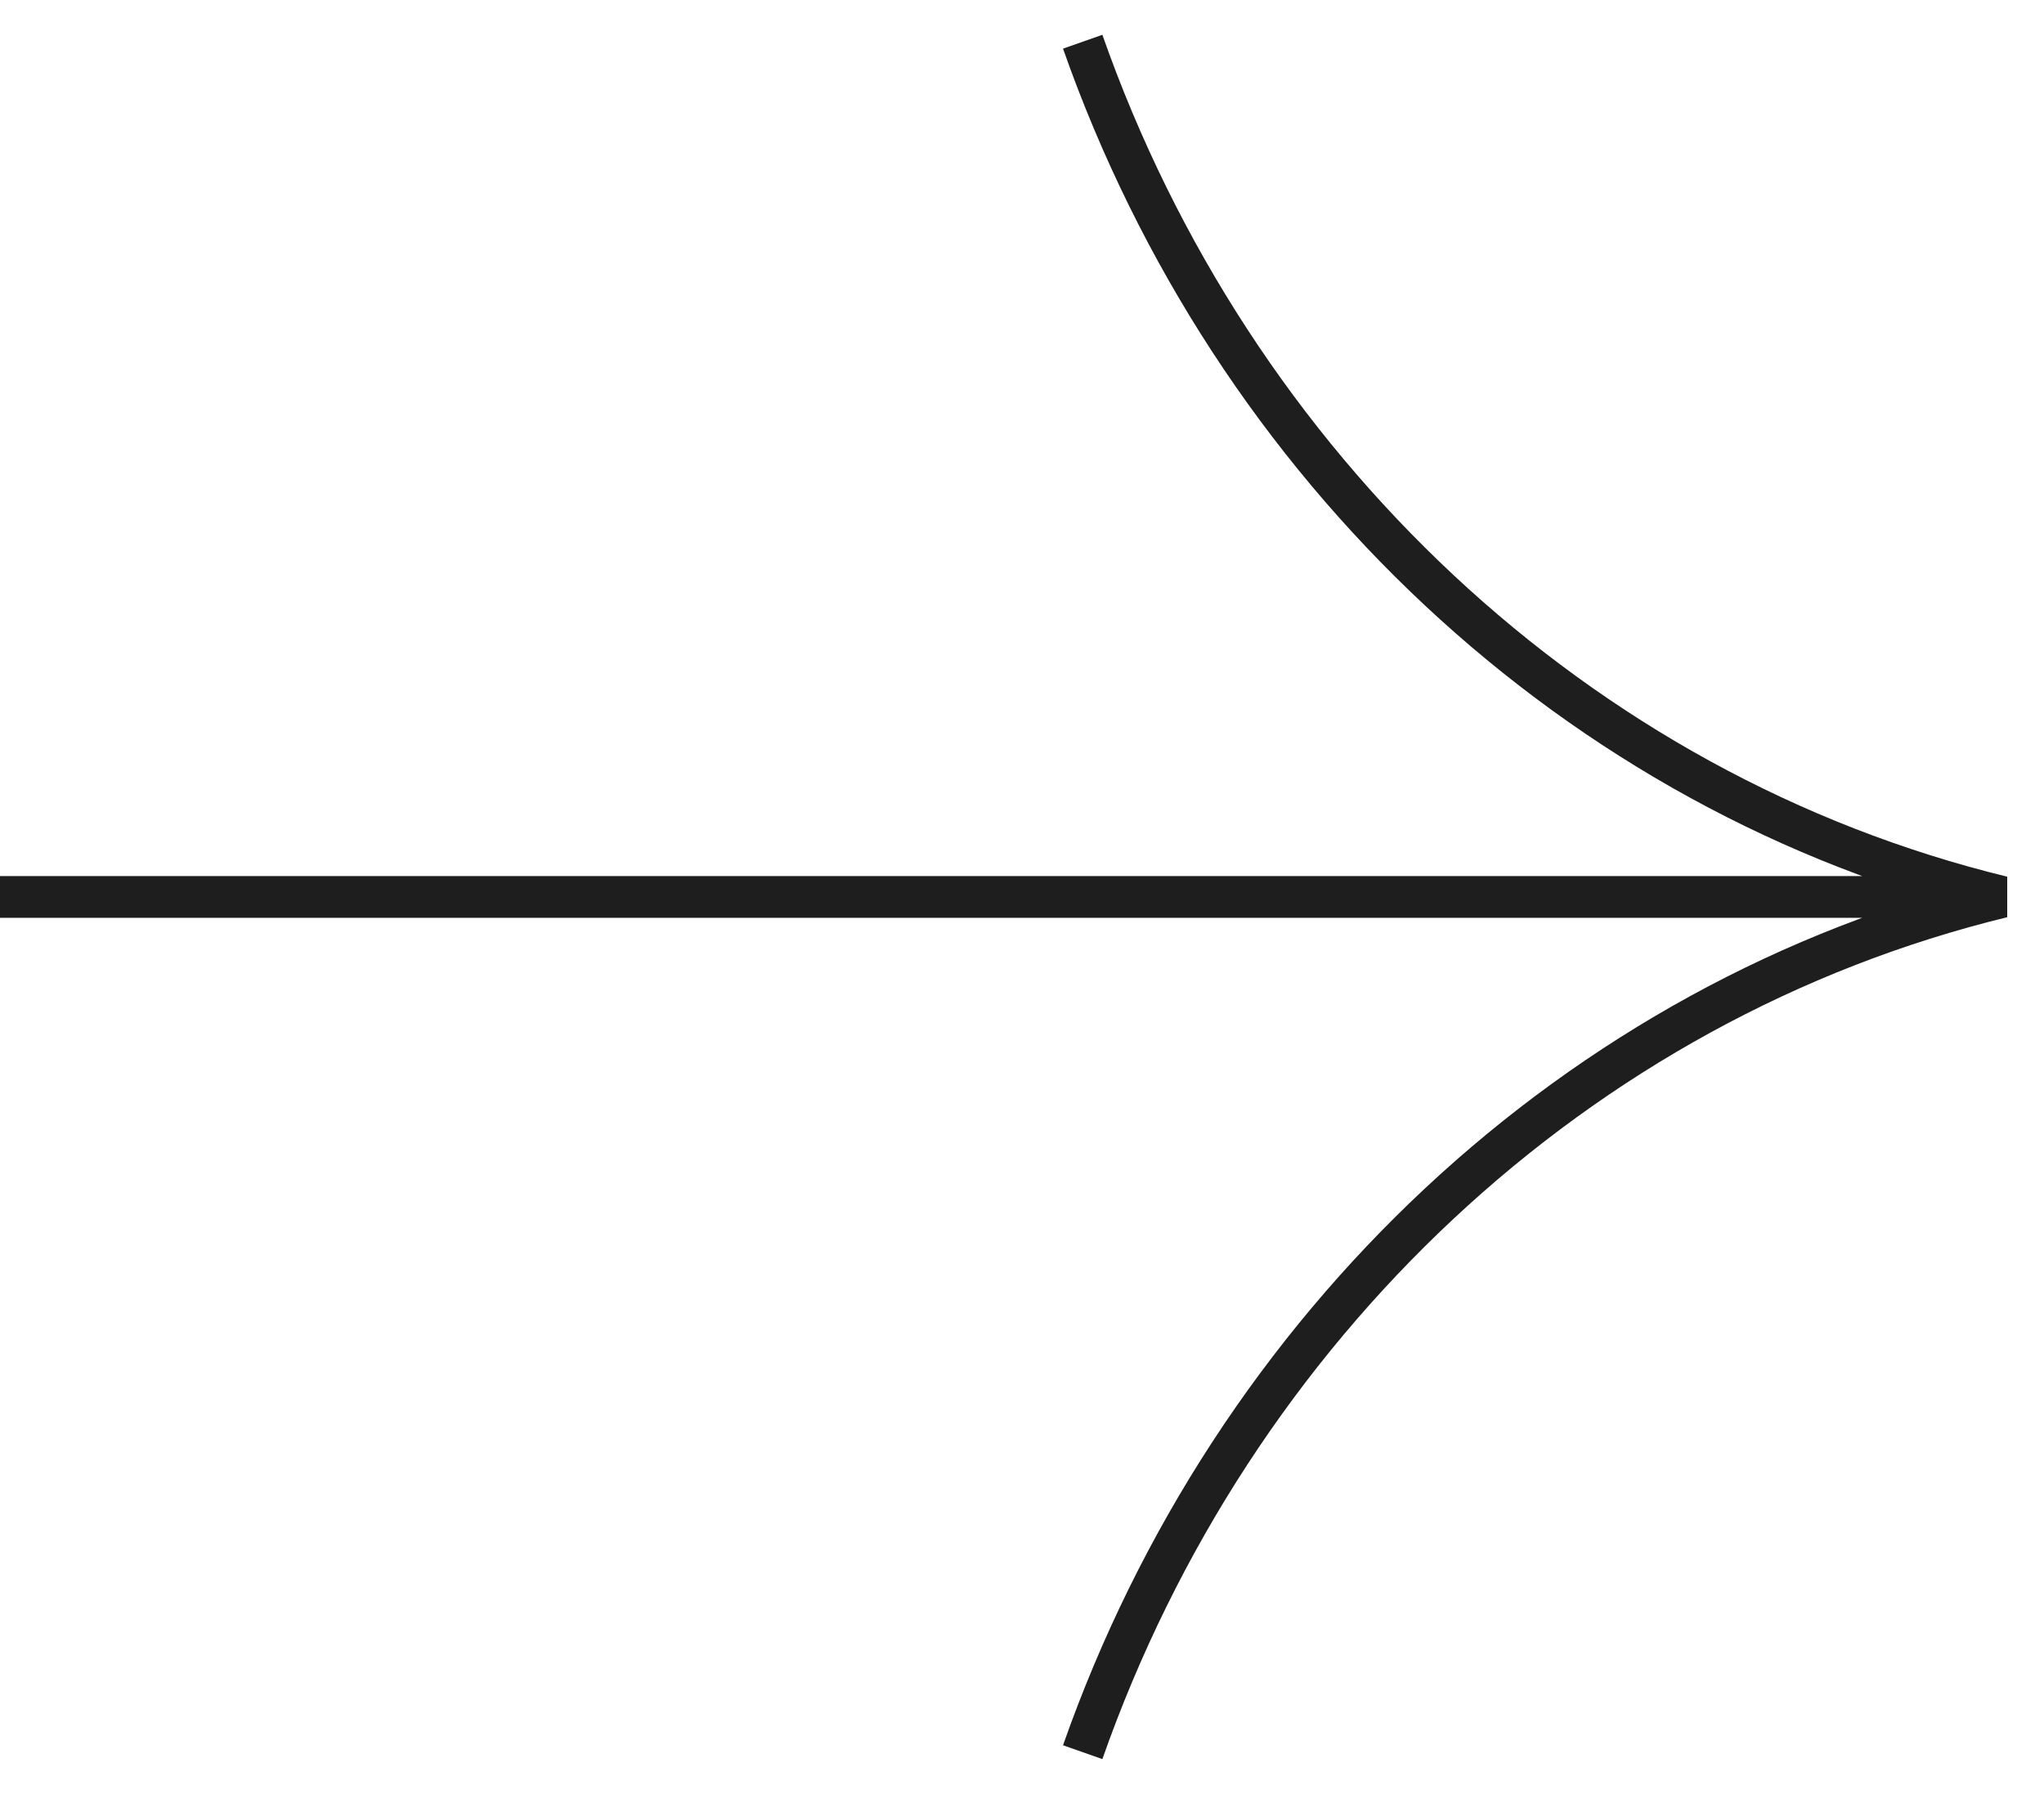
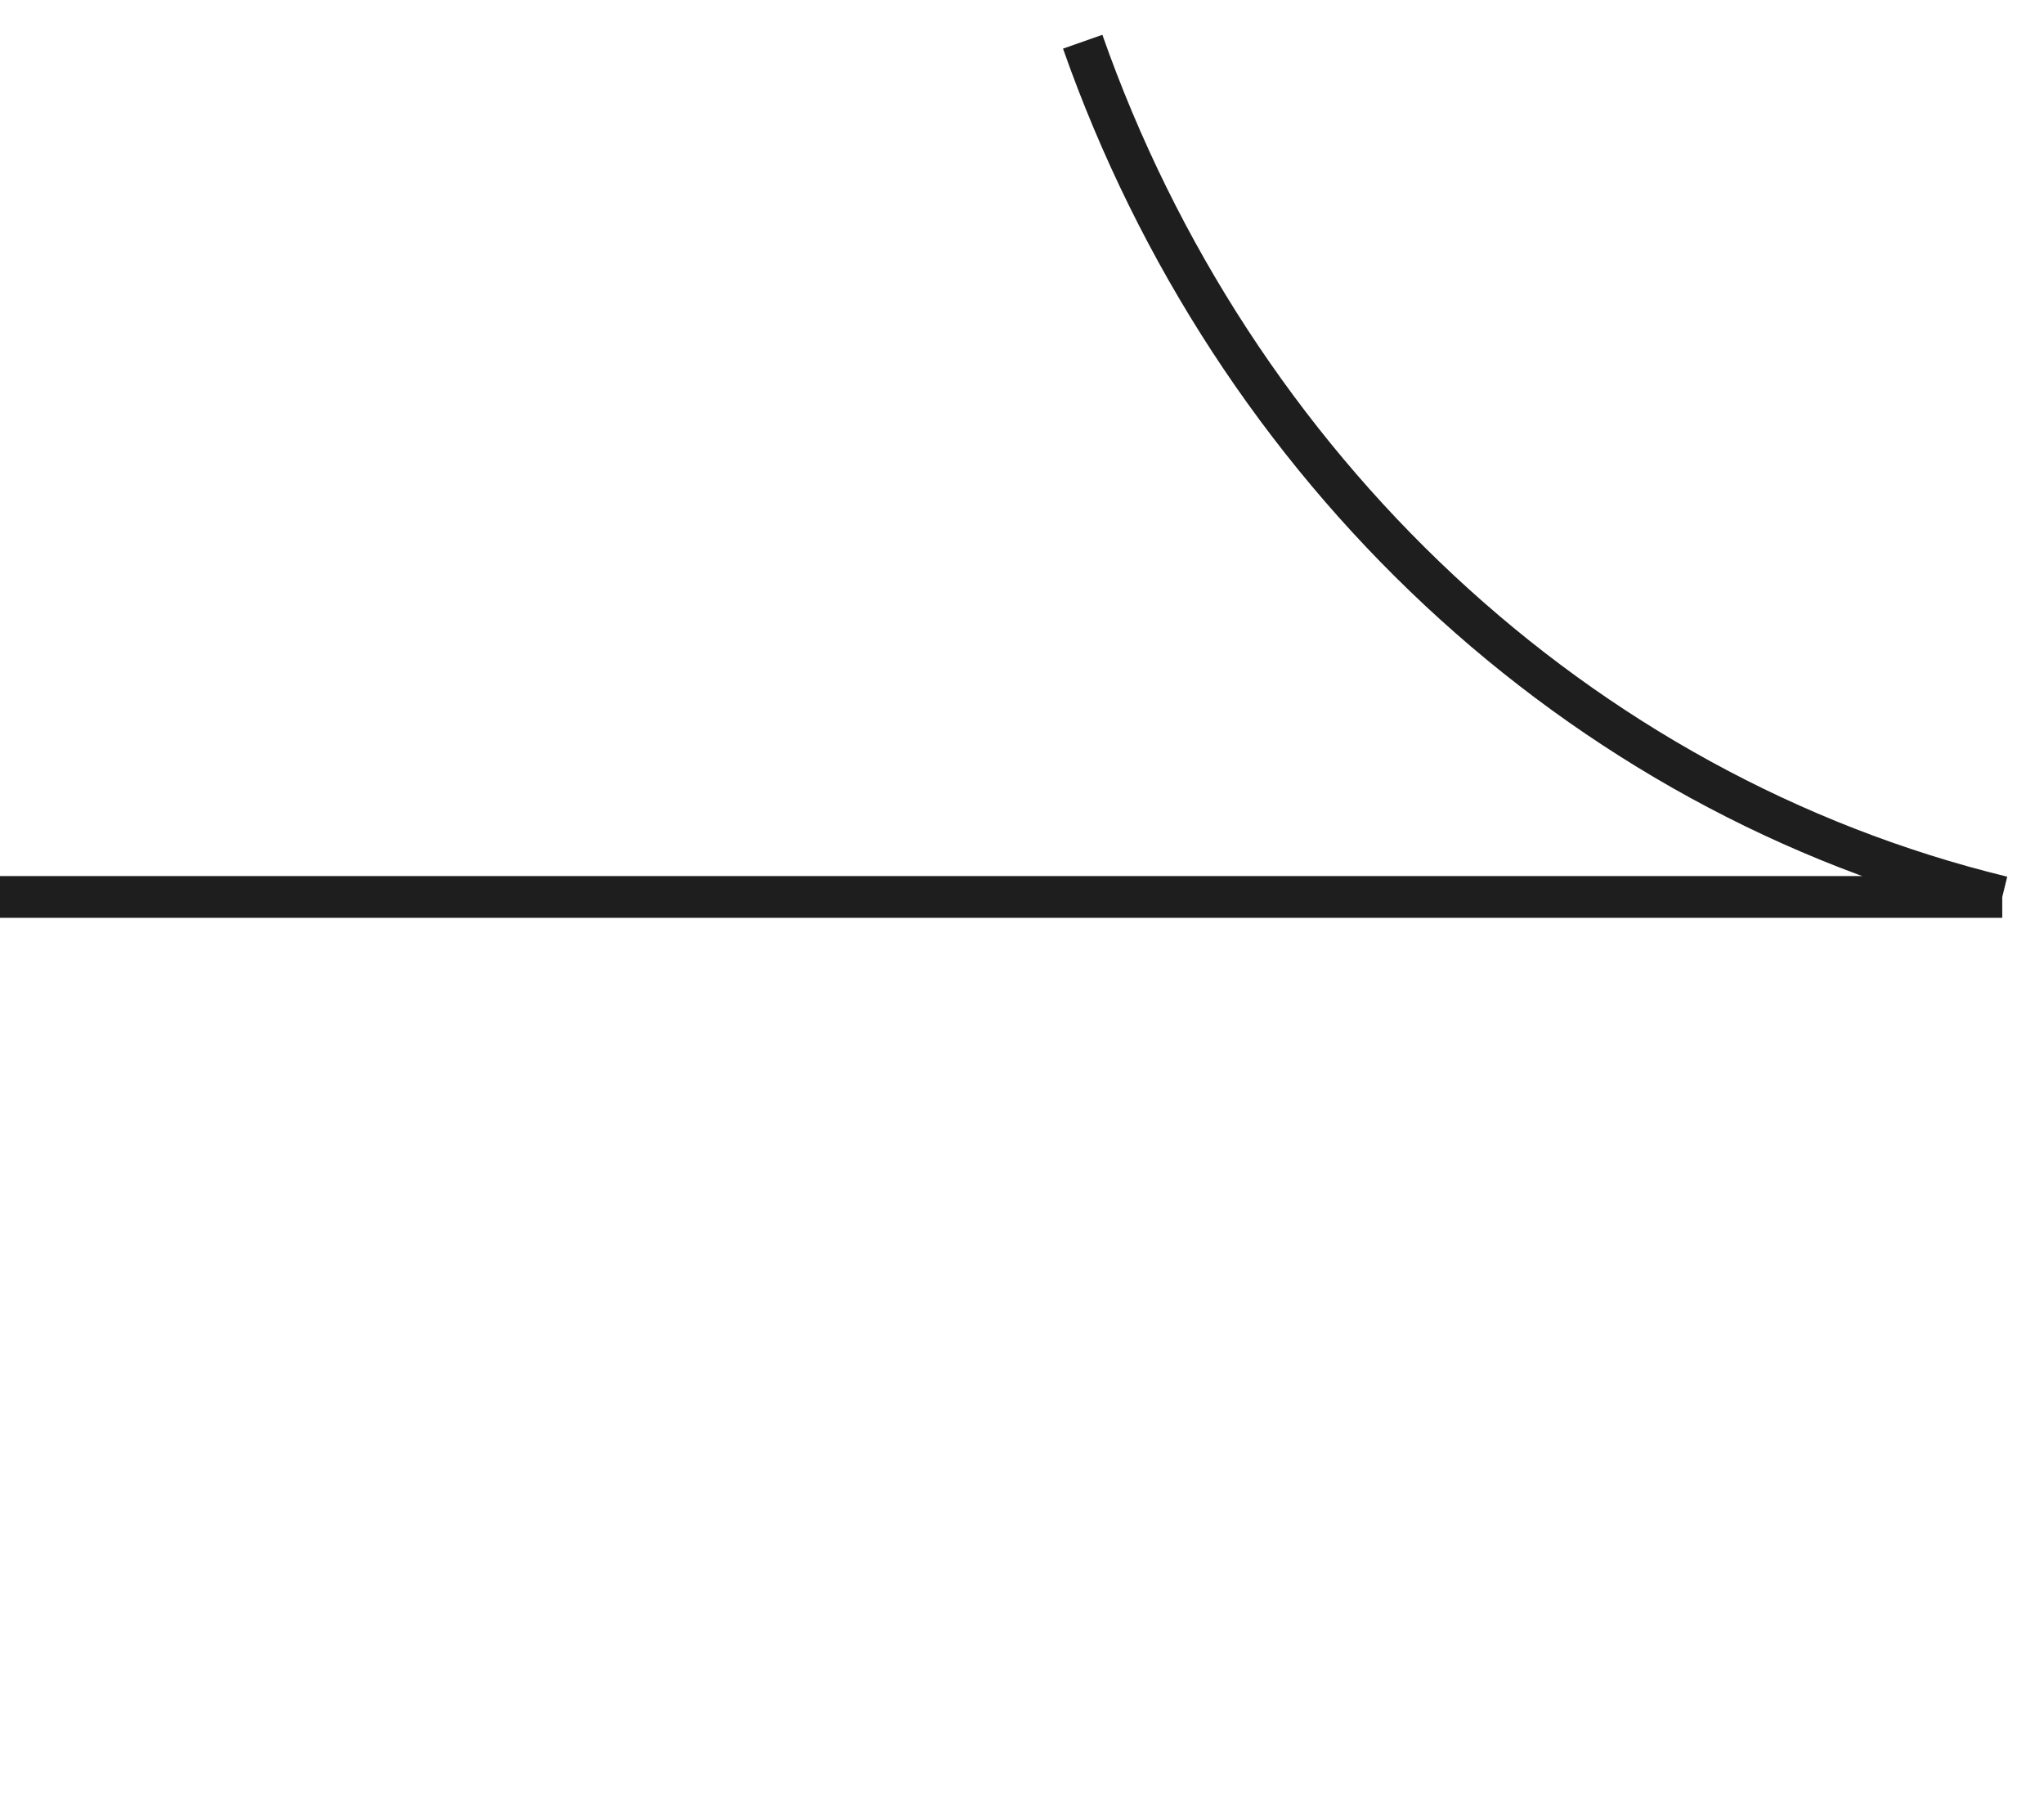
<svg xmlns="http://www.w3.org/2000/svg" width="49" height="43" viewBox="0 0 49 43" fill="none">
-   <path d="M0 21.5L47.999 21.5M25.955 1C29.546 11.214 37.812 19.02 48 21.5C37.812 23.98 29.546 31.785 25.955 42" stroke="#1E1E1E" />
+   <path d="M0 21.5L47.999 21.5M25.955 1C29.546 11.214 37.812 19.02 48 21.5" stroke="#1E1E1E" />
</svg>